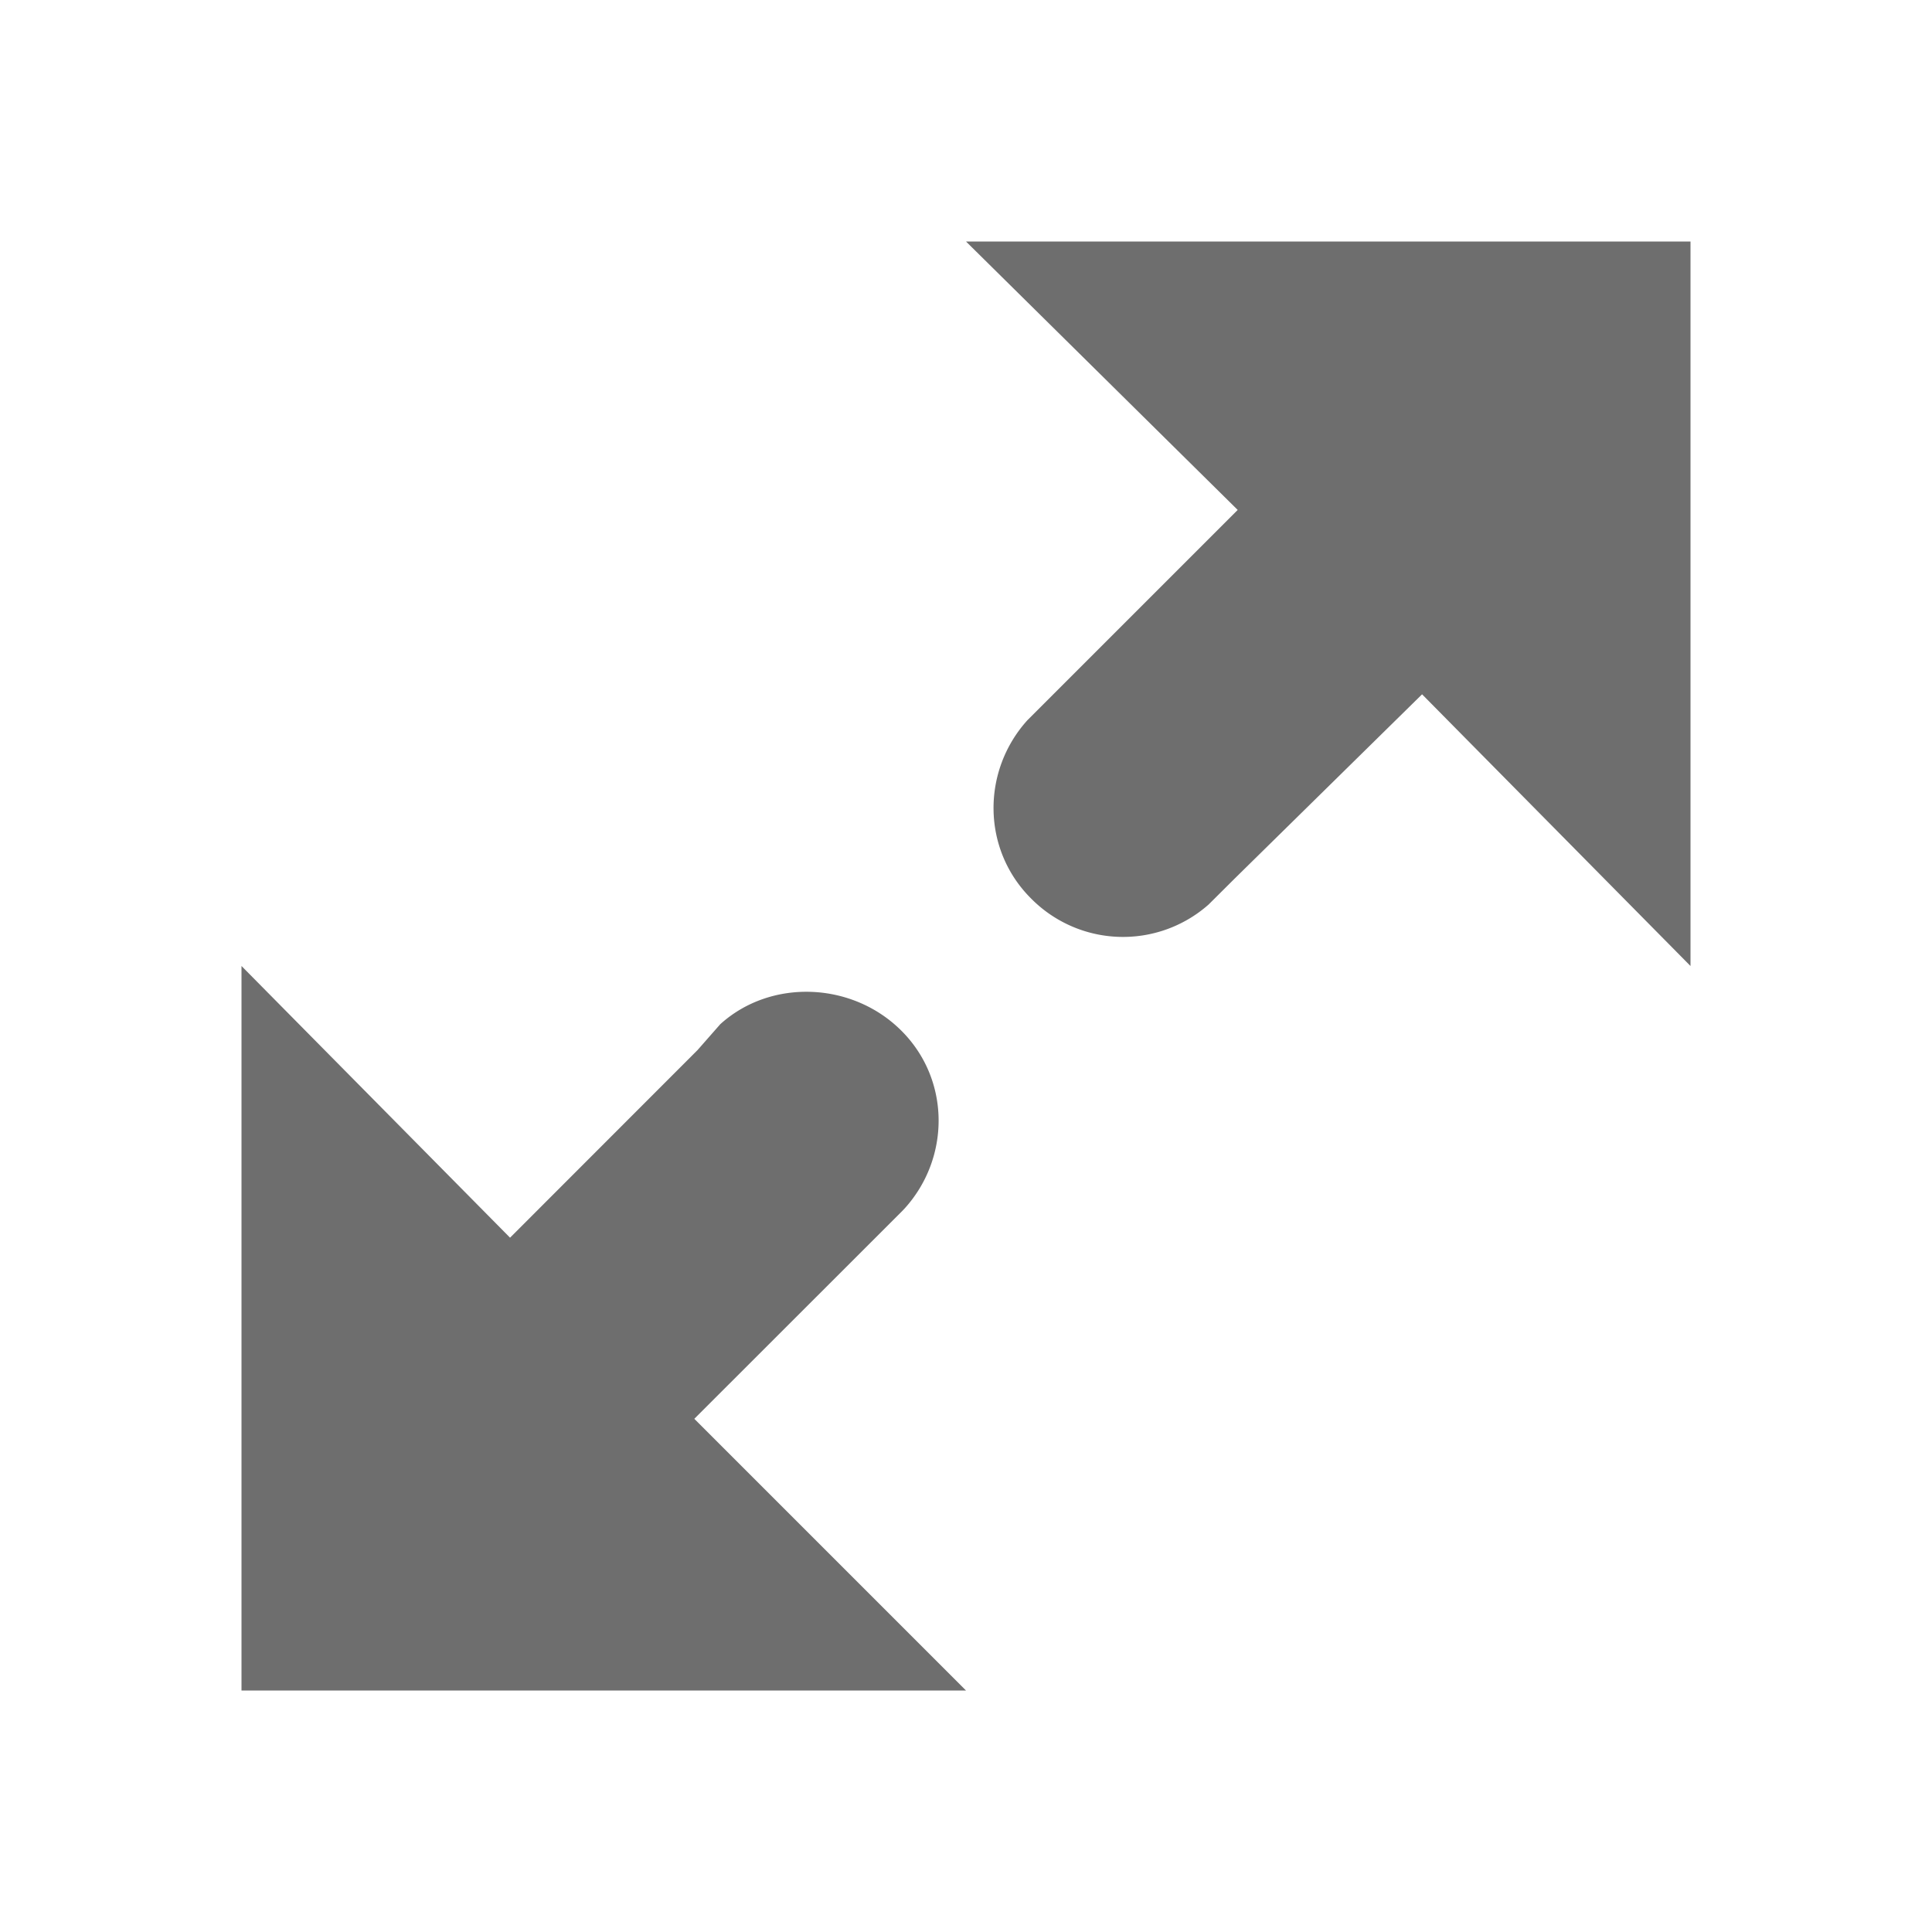
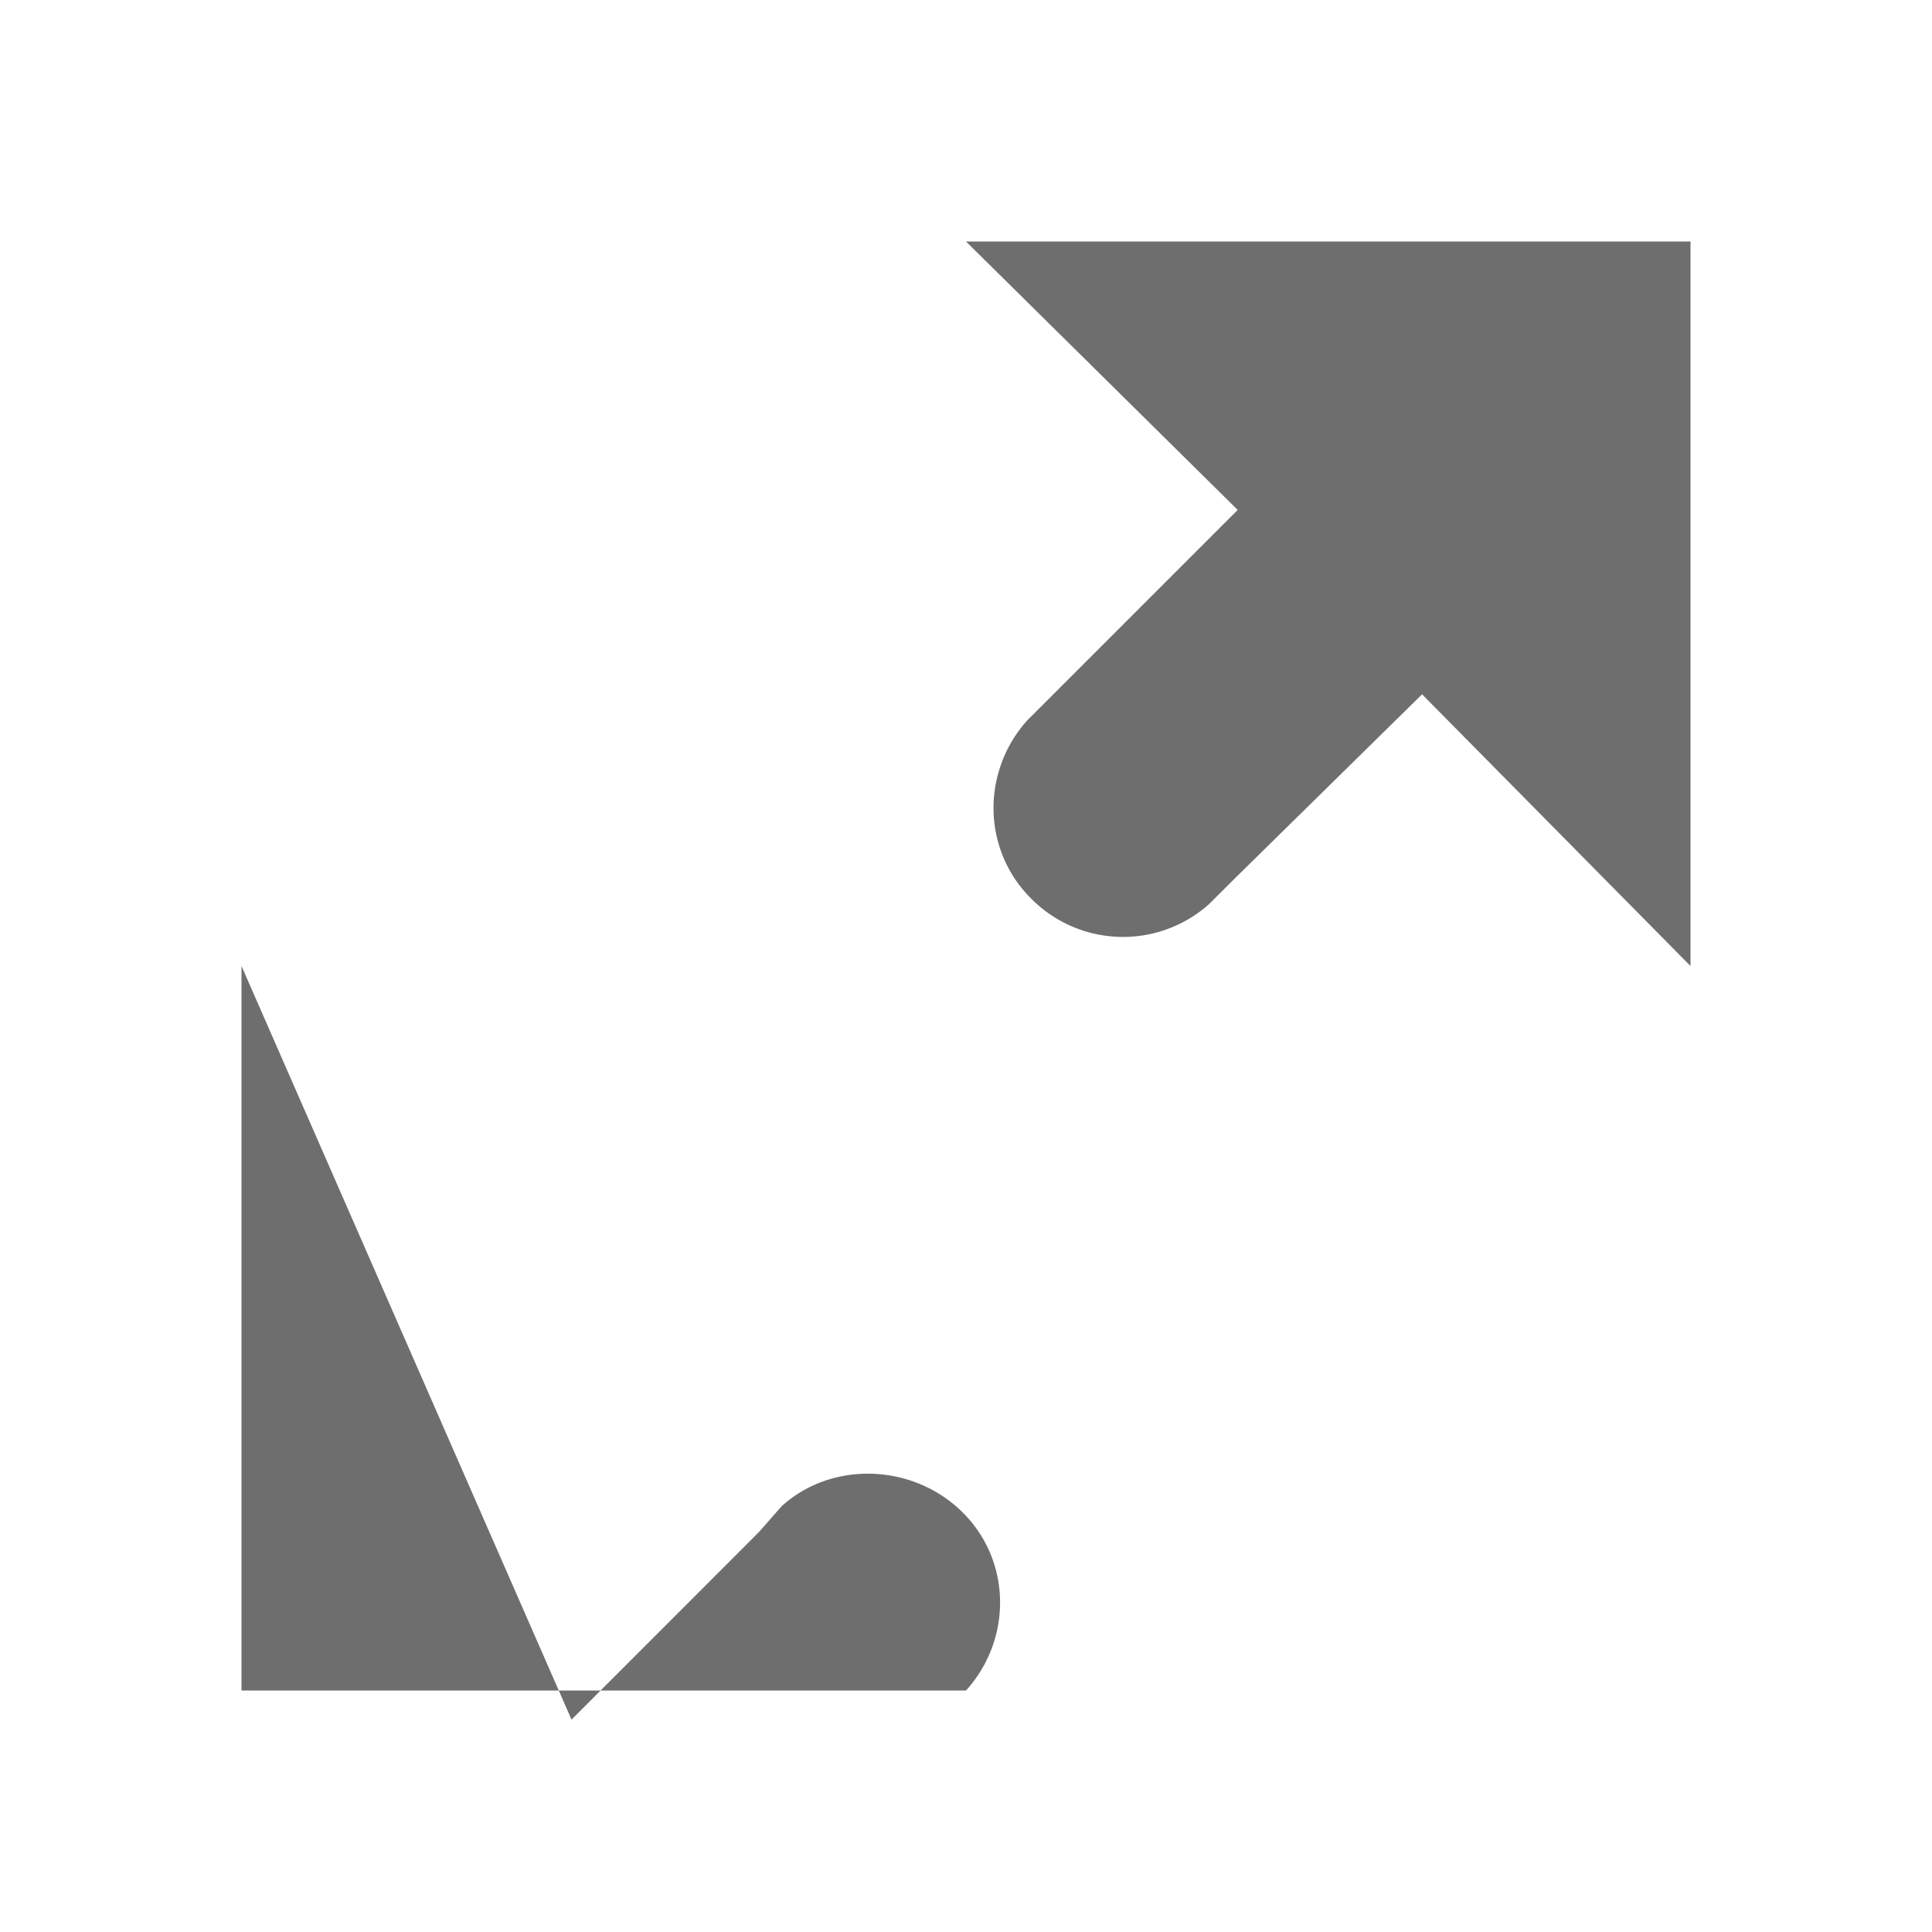
<svg xmlns="http://www.w3.org/2000/svg" height="16" width="16">
  <g color="#6e6e6e" transform="translate(-753 -157)">
-     <path d="M761 159l2.25 2.223-1.714 1.714-.027.027c-.38.42-.378 1.068.027 1.474a1.07 1.07 0 0 0 1.473.053l.215-.214 1.553-1.527L767 165v-6zm-6 6v6h6l-2.25-2.25 1.715-1.714.026-.027c.381-.42.38-1.068-.026-1.473-.406-.406-1.08-.434-1.5-.054l-.188.214-1.553 1.554z" fill="#6e6e6e" overflow="visible" style="marker:none" />
+     <path d="M761 159l2.25 2.223-1.714 1.714-.027.027c-.38.42-.378 1.068.027 1.474a1.07 1.07 0 0 0 1.473.053l.215-.214 1.553-1.527L767 165v-6zm-6 6v6h6c.381-.42.38-1.068-.026-1.473-.406-.406-1.08-.434-1.5-.054l-.188.214-1.553 1.554z" fill="#6e6e6e" overflow="visible" style="marker:none" />
  </g>
</svg>